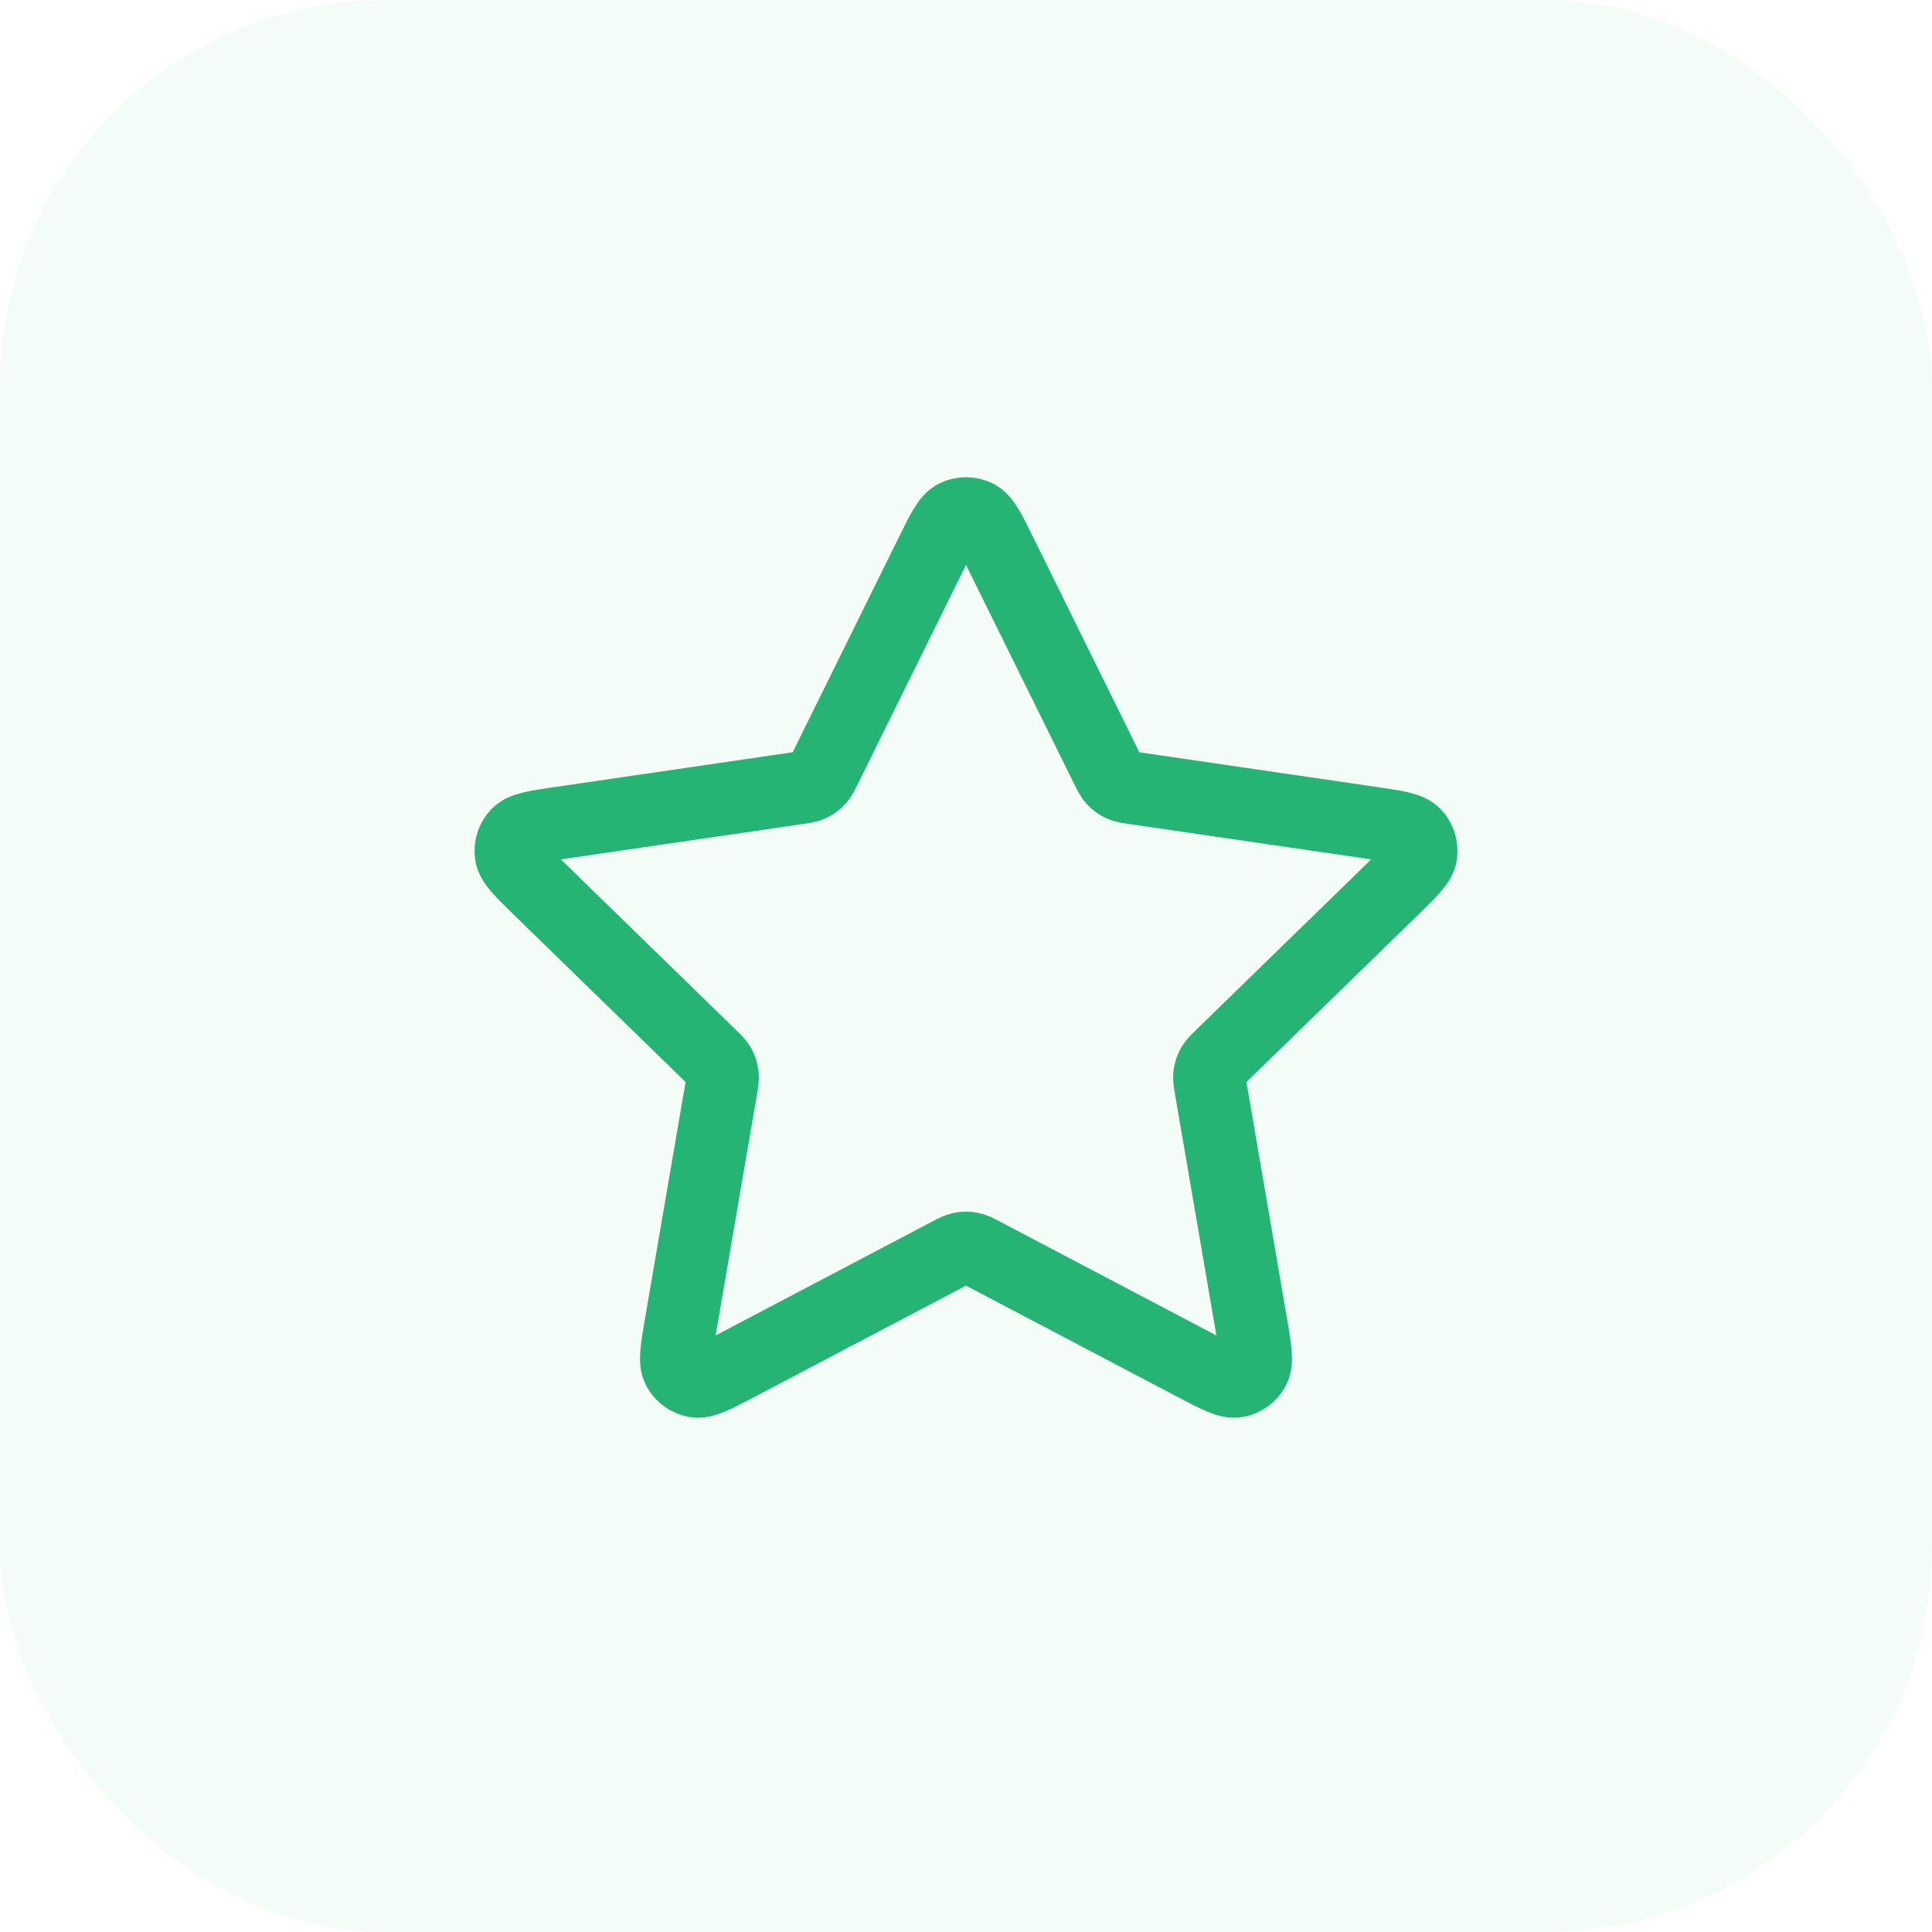
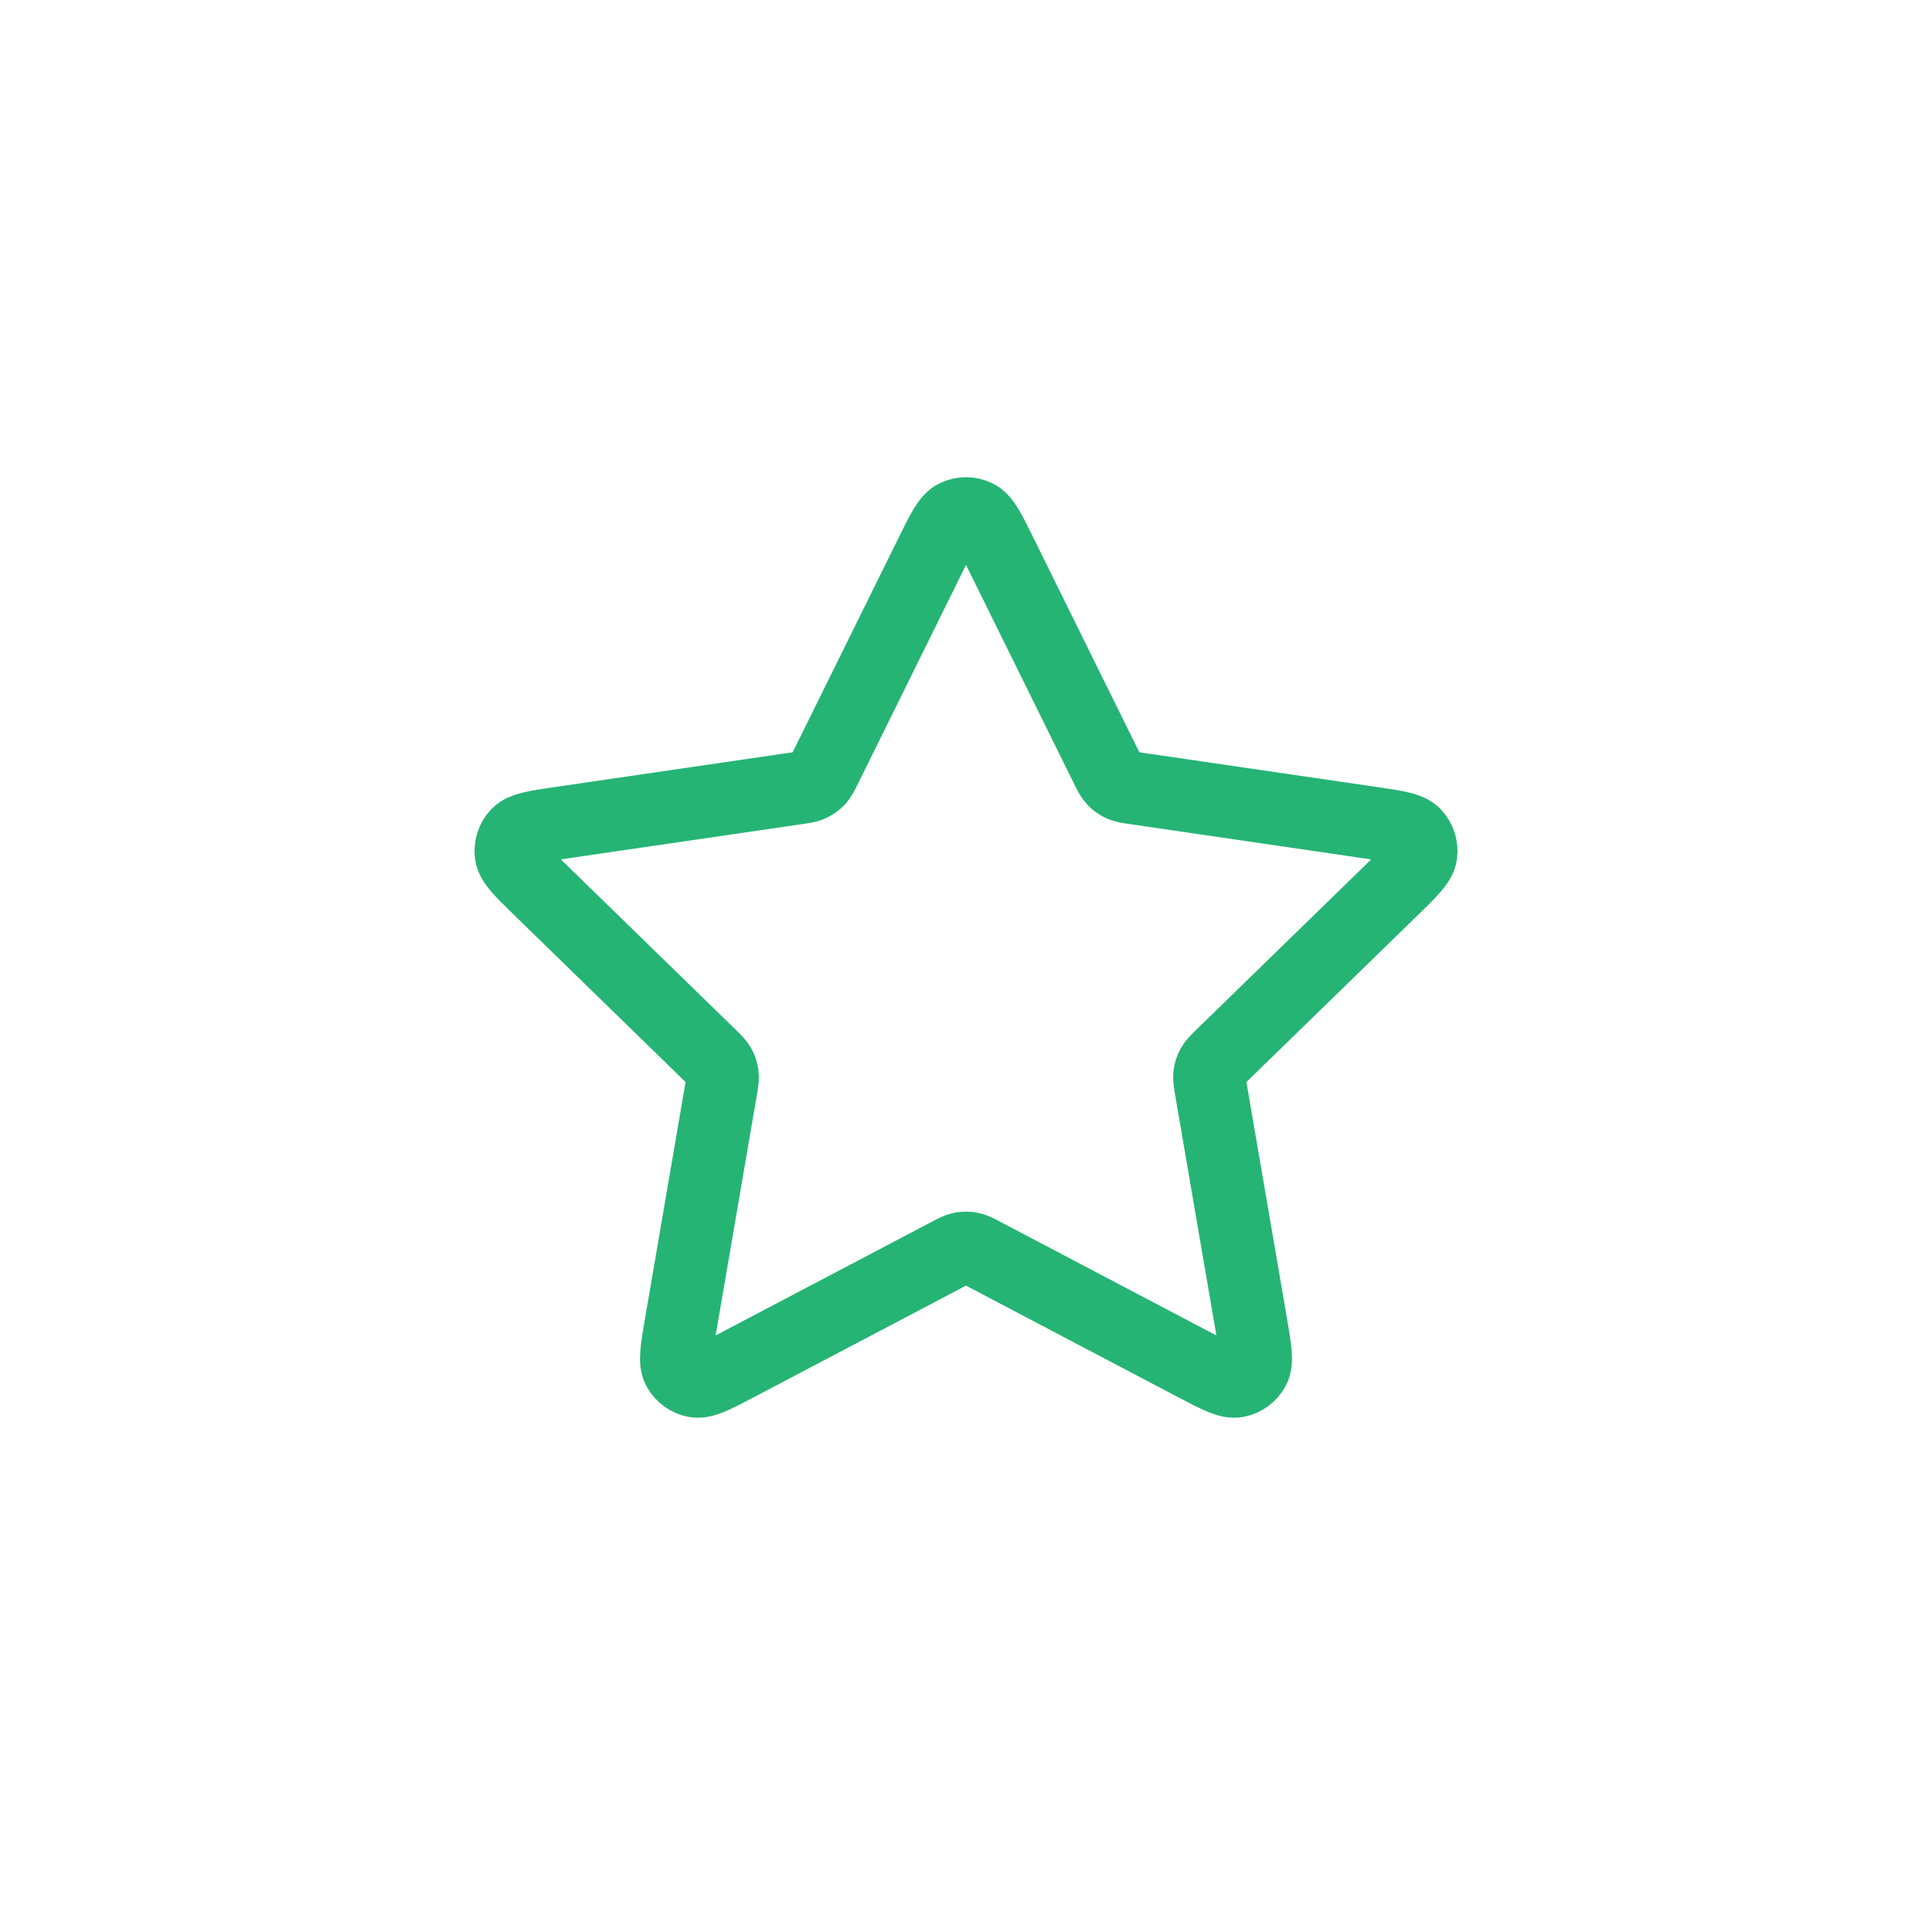
<svg xmlns="http://www.w3.org/2000/svg" width="40" height="40" viewBox="0 0 40 40" fill="none">
-   <rect width="40" height="40" rx="8" fill="#25B474" fill-opacity="0.05" />
  <path d="M19.283 11.454C19.513 10.987 19.628 10.753 19.785 10.679C19.921 10.614 20.079 10.614 20.215 10.679C20.372 10.753 20.487 10.987 20.717 11.454L22.904 15.883C22.972 16.021 23.006 16.09 23.056 16.144C23.1 16.191 23.153 16.23 23.211 16.257C23.277 16.288 23.354 16.299 23.506 16.321L28.397 17.036C28.912 17.111 29.17 17.149 29.289 17.275C29.392 17.384 29.441 17.535 29.422 17.684C29.399 17.856 29.212 18.037 28.84 18.401L25.301 21.847C25.191 21.954 25.136 22.008 25.1 22.072C25.069 22.128 25.049 22.191 25.041 22.255C25.032 22.327 25.045 22.403 25.071 22.555L25.906 27.422C25.994 27.936 26.038 28.192 25.955 28.345C25.883 28.477 25.755 28.57 25.607 28.598C25.437 28.629 25.206 28.508 24.745 28.266L20.372 25.966C20.236 25.894 20.168 25.859 20.096 25.845C20.033 25.832 19.967 25.832 19.904 25.845C19.832 25.859 19.764 25.894 19.628 25.966L15.255 28.266C14.794 28.508 14.563 28.629 14.393 28.598C14.245 28.57 14.117 28.477 14.045 28.345C13.962 28.192 14.006 27.936 14.094 27.422L14.929 22.555C14.955 22.403 14.968 22.327 14.959 22.255C14.951 22.191 14.931 22.128 14.9 22.072C14.864 22.008 14.809 21.954 14.699 21.847L11.161 18.401C10.788 18.037 10.601 17.856 10.579 17.684C10.559 17.535 10.607 17.384 10.711 17.275C10.83 17.149 11.088 17.111 11.603 17.036L16.494 16.321C16.646 16.299 16.723 16.288 16.789 16.257C16.847 16.23 16.9 16.191 16.944 16.144C16.994 16.09 17.028 16.021 17.096 15.883L19.283 11.454Z" stroke="#25B474" stroke-width="1.5" stroke-linecap="round" stroke-linejoin="round" />
</svg>